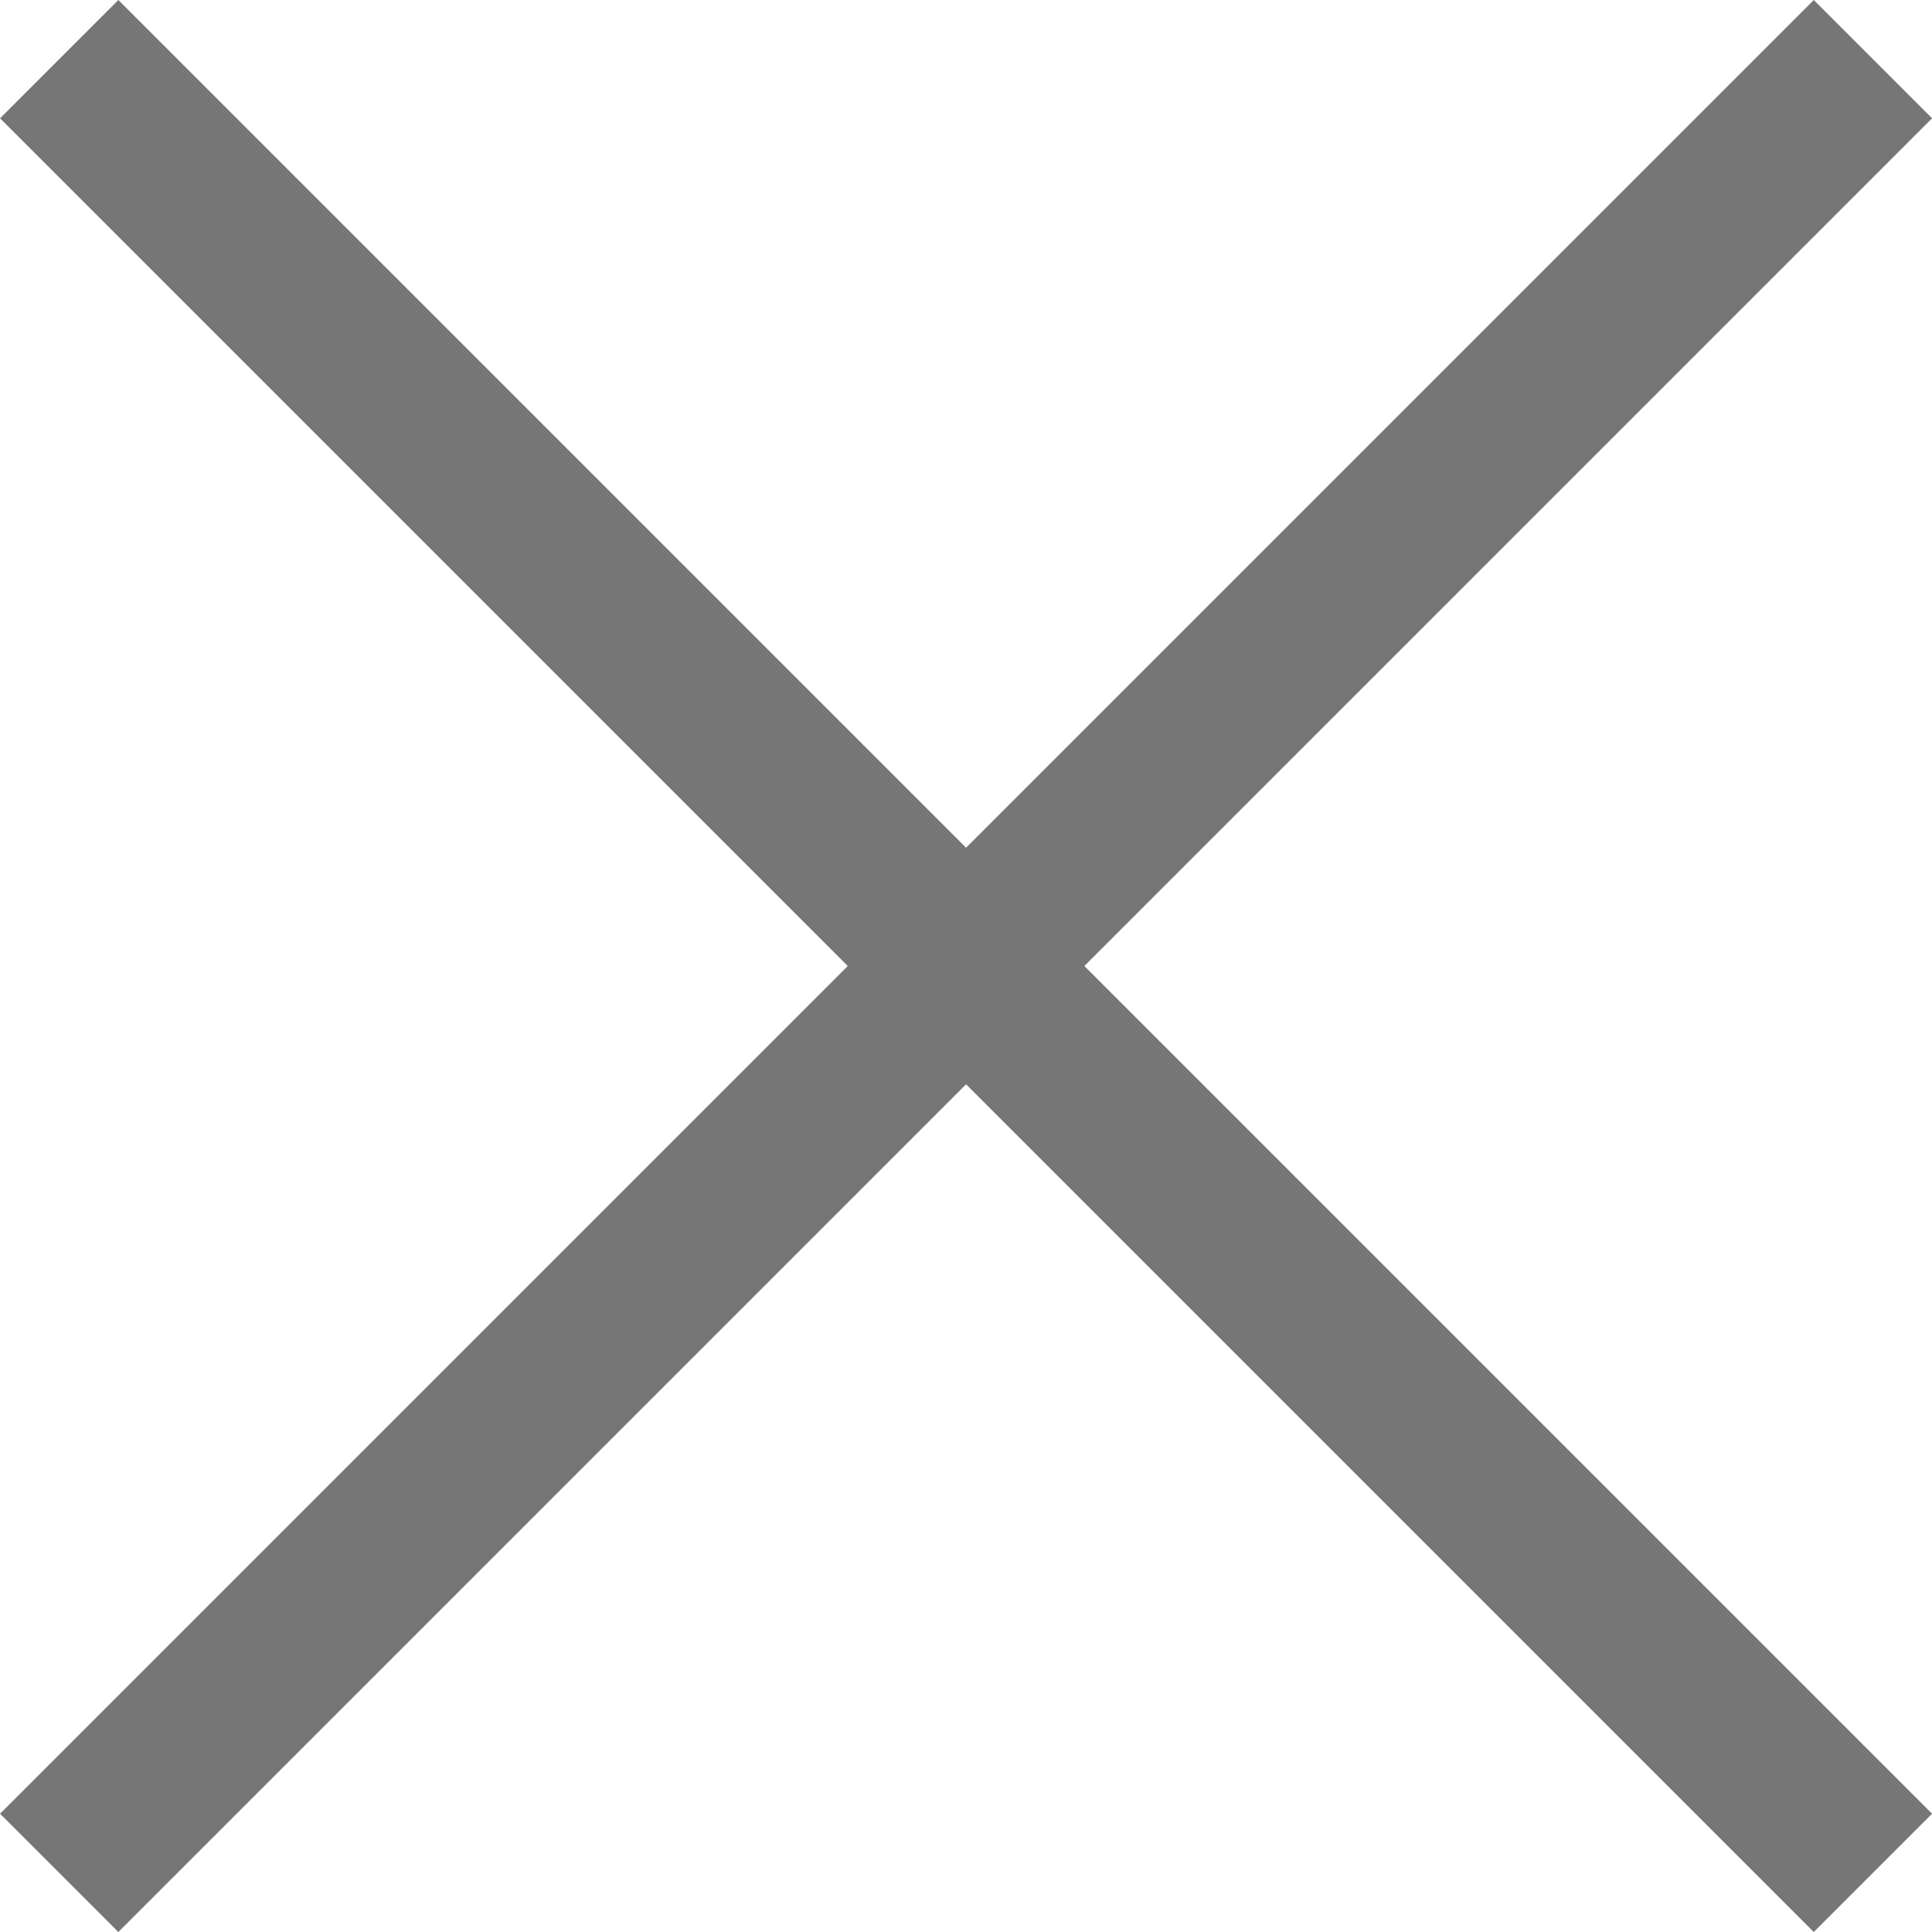
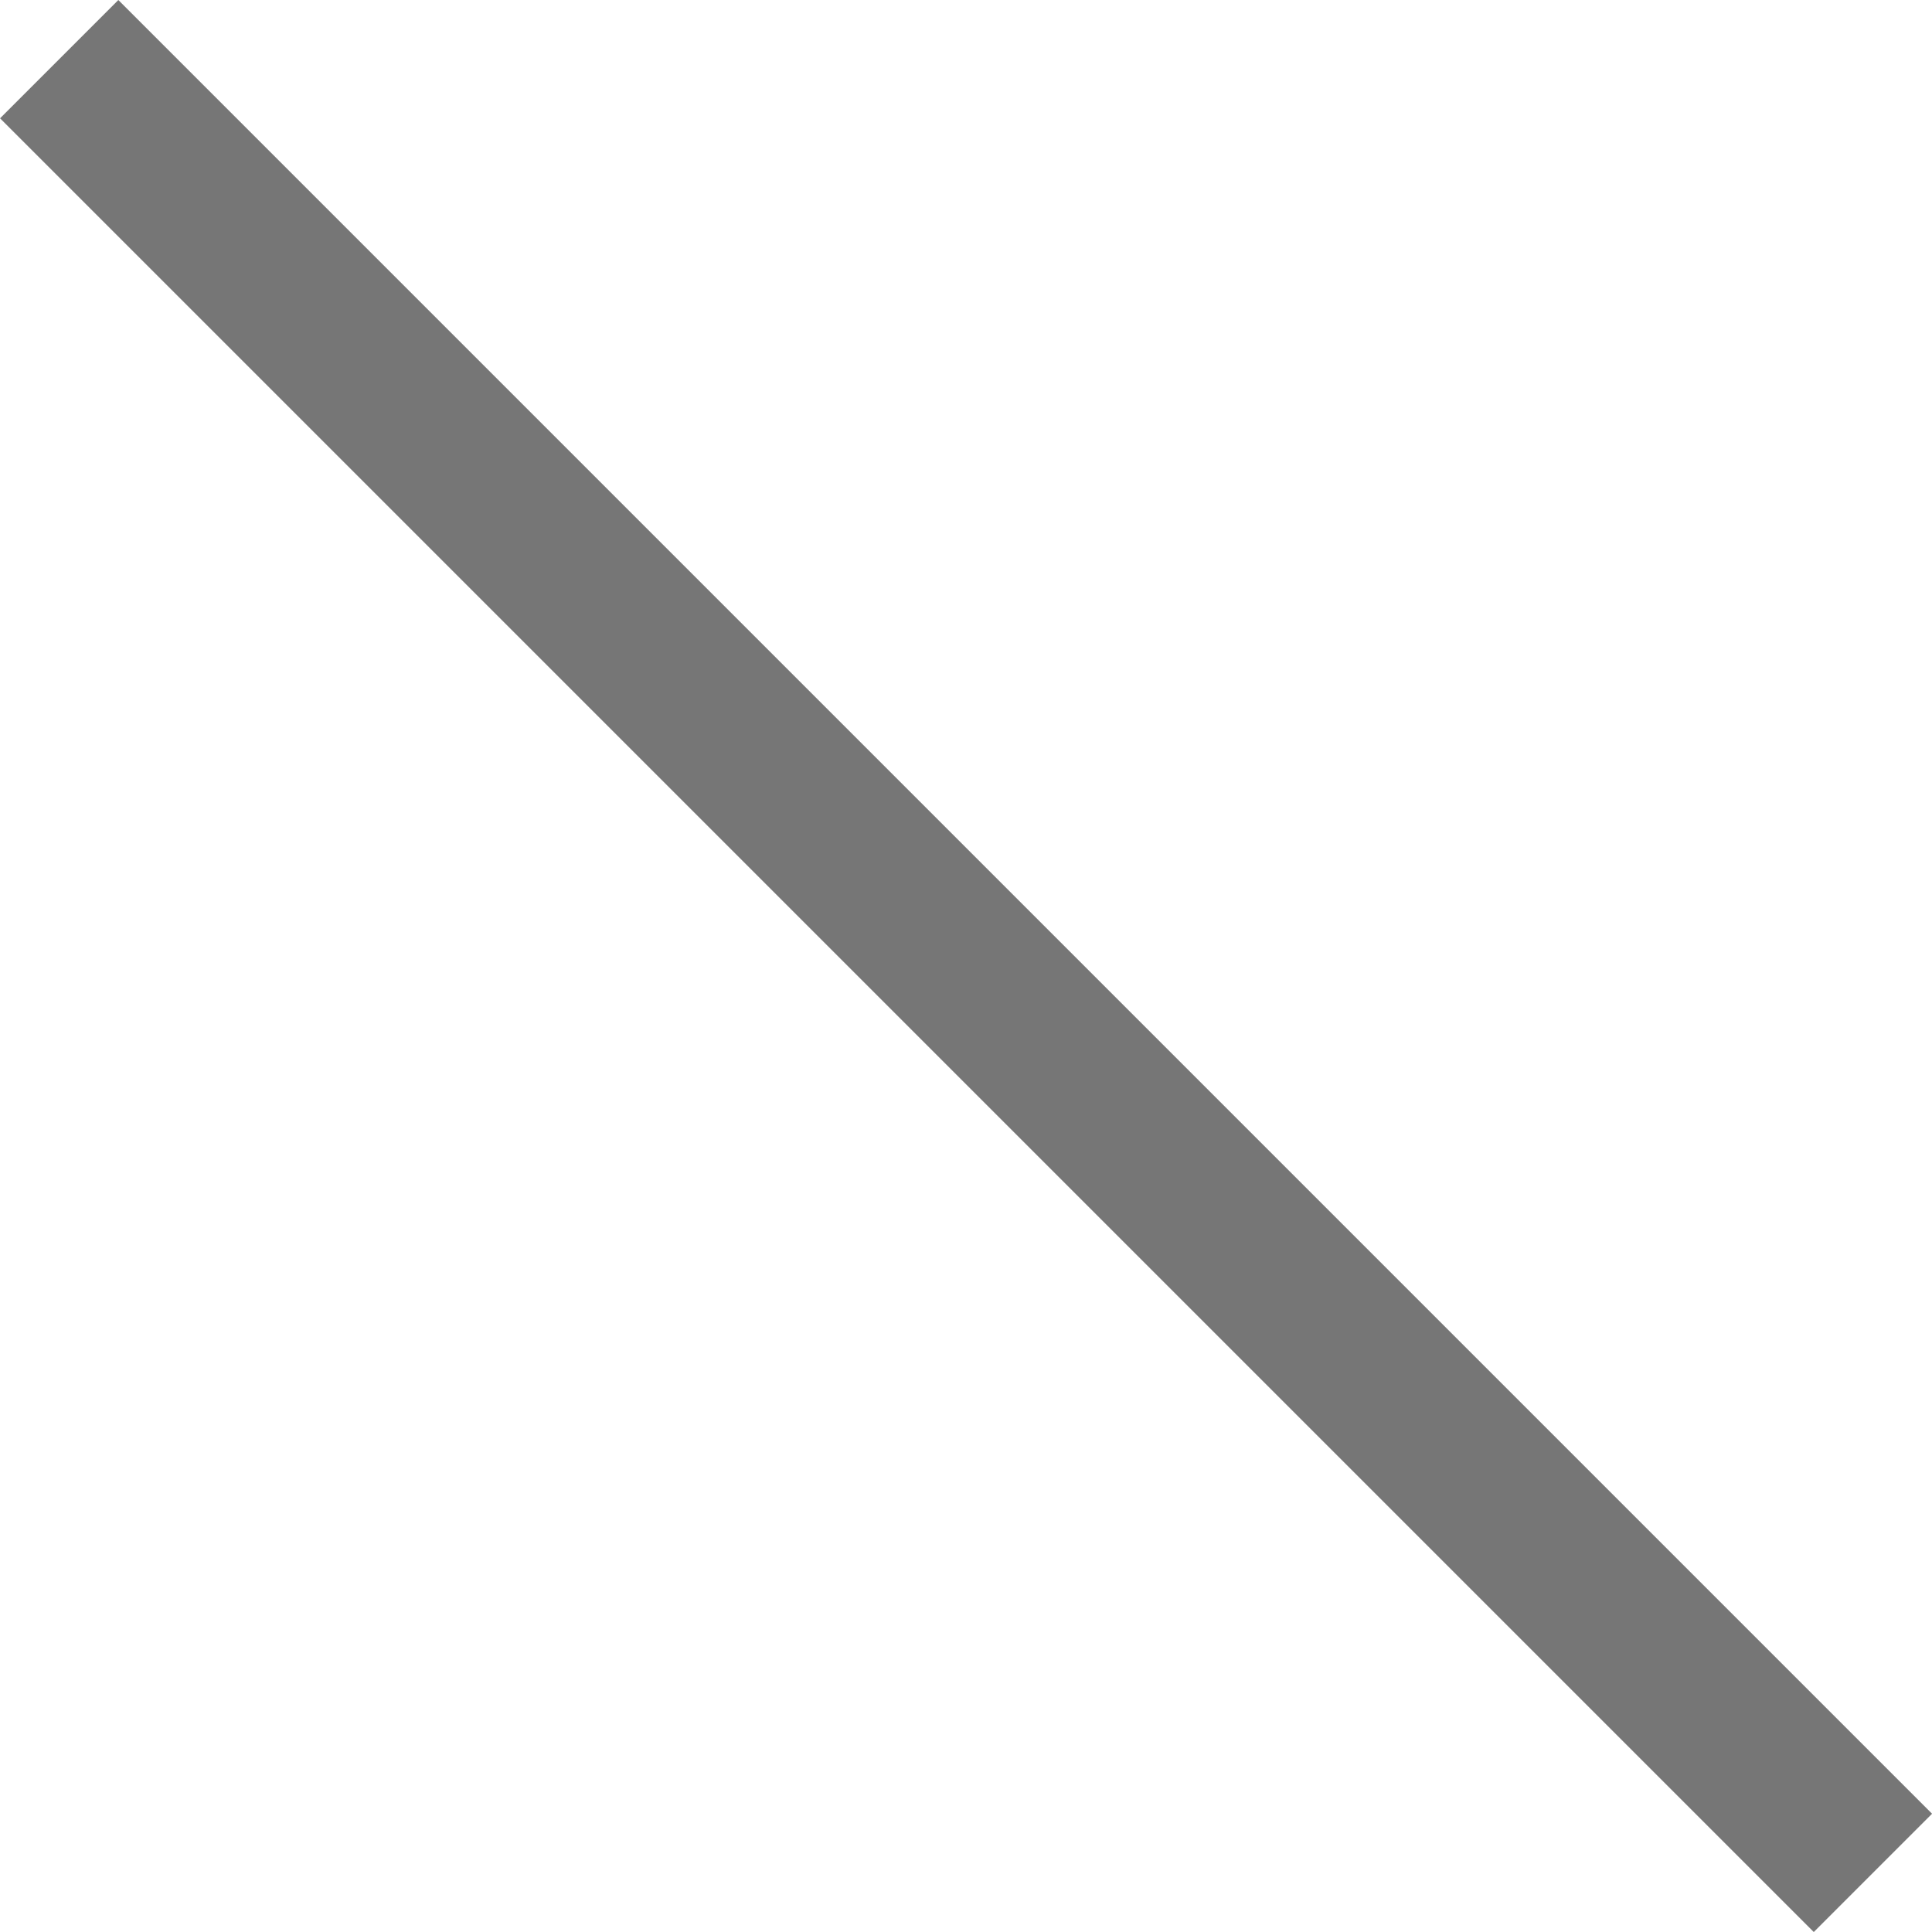
<svg xmlns="http://www.w3.org/2000/svg" width="17.324" height="17.324" viewBox="0 0 17.324 17.324">
  <g id="Group_351" data-name="Group 351" transform="translate(-700.212 -1306.91) rotate(45)">
-     <line id="Line_39" data-name="Line 39" y2="23" transform="translate(1431.5 417.5)" fill="none" stroke="#767676" stroke-width="1.5" />
    <line id="Line_40" data-name="Line 40" y2="23" transform="translate(1443 429) rotate(90)" fill="none" stroke="#767676" stroke-width="1.5" />
  </g>
</svg>